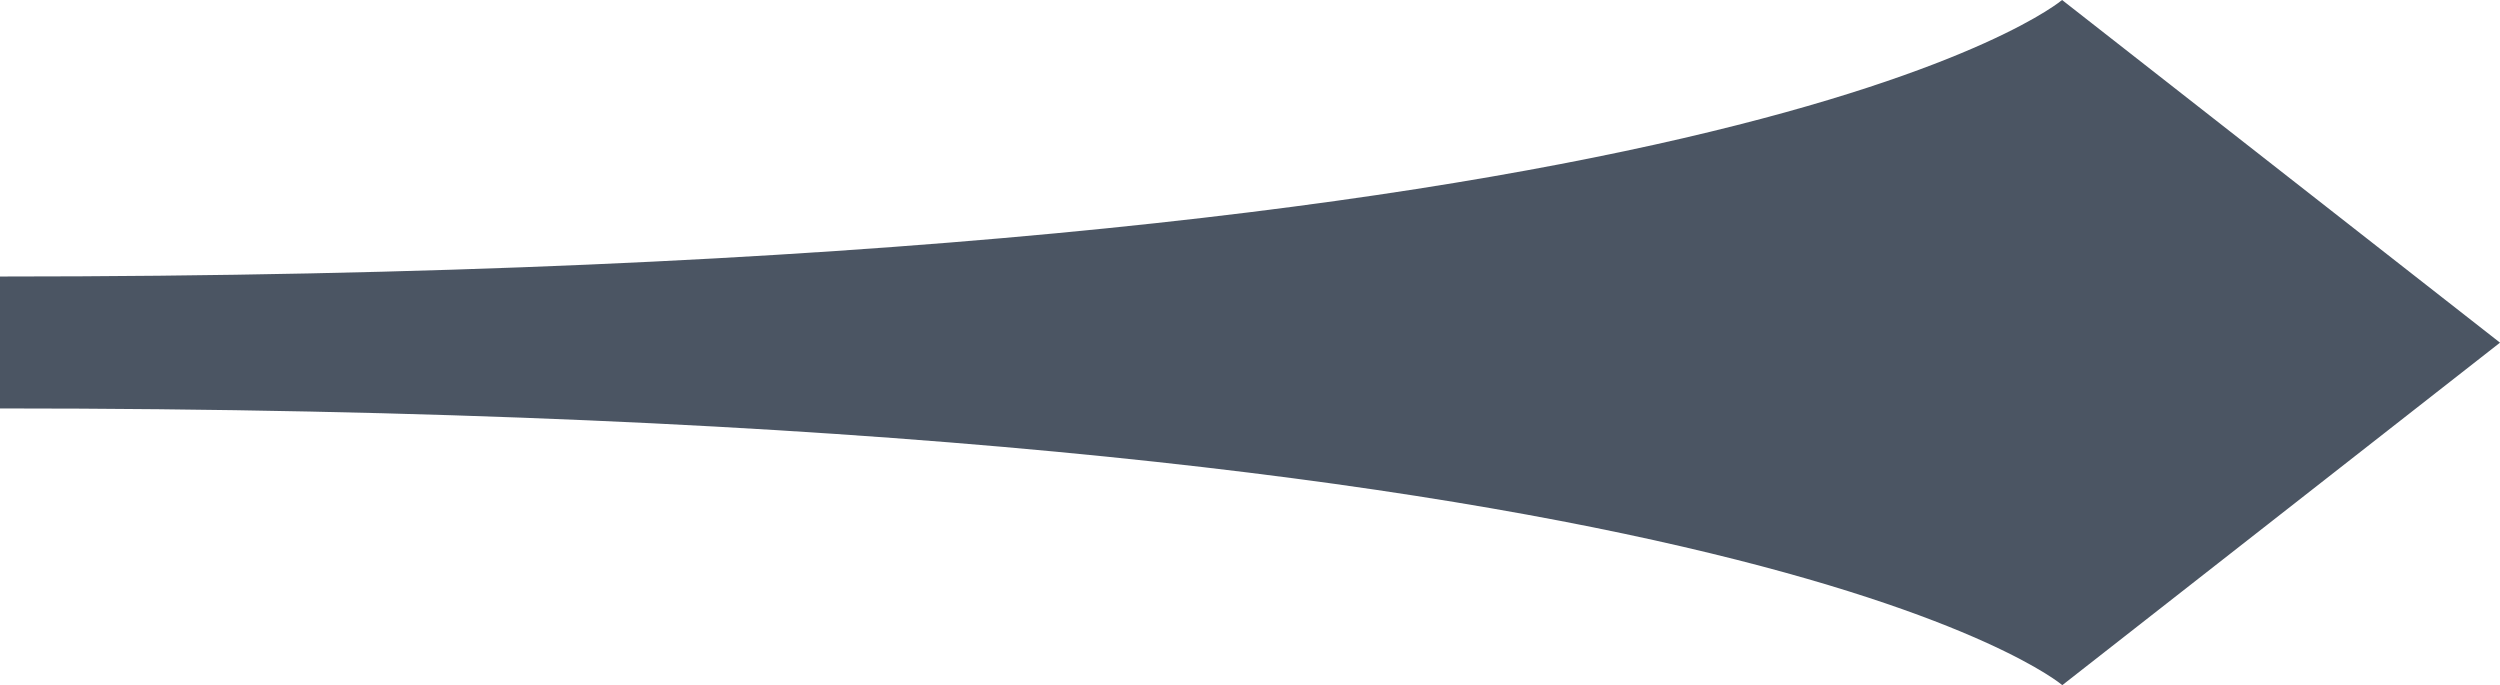
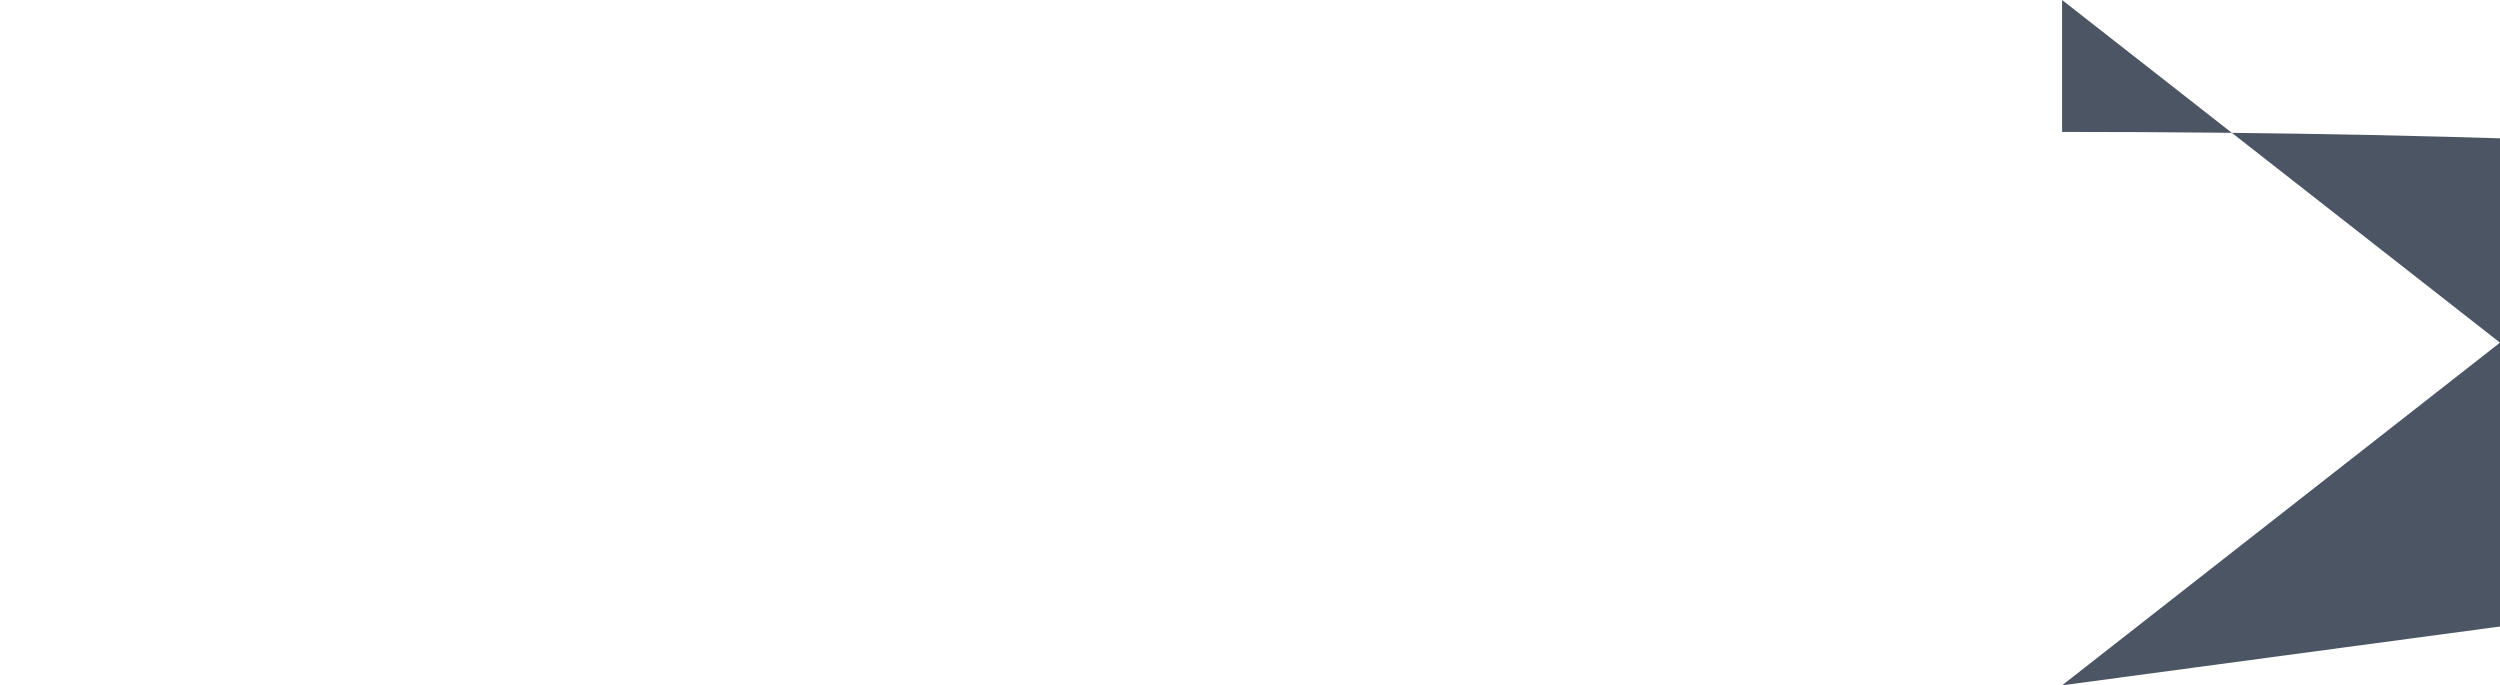
<svg xmlns="http://www.w3.org/2000/svg" id="Layer_2" data-name="Layer 2" viewBox="0 0 72.96 20">
  <defs>
    <style>
      .cls-1 {
        fill: #4b5563;
        stroke-width: 0px;
      }
    </style>
  </defs>
  <g id="Layer_1-2" data-name="Layer 1">
-     <path class="cls-1" d="M60.18,20l12.78-10L60.18,0h0s0,0,0,0h0S50.73,8.07,0,8.07v3.85c50.72,0,60.18,8.07,60.18,8.07h0Z" />
+     <path class="cls-1" d="M60.18,20l12.78-10L60.18,0h0s0,0,0,0h0v3.85c50.72,0,60.18,8.07,60.18,8.07h0Z" />
  </g>
</svg>